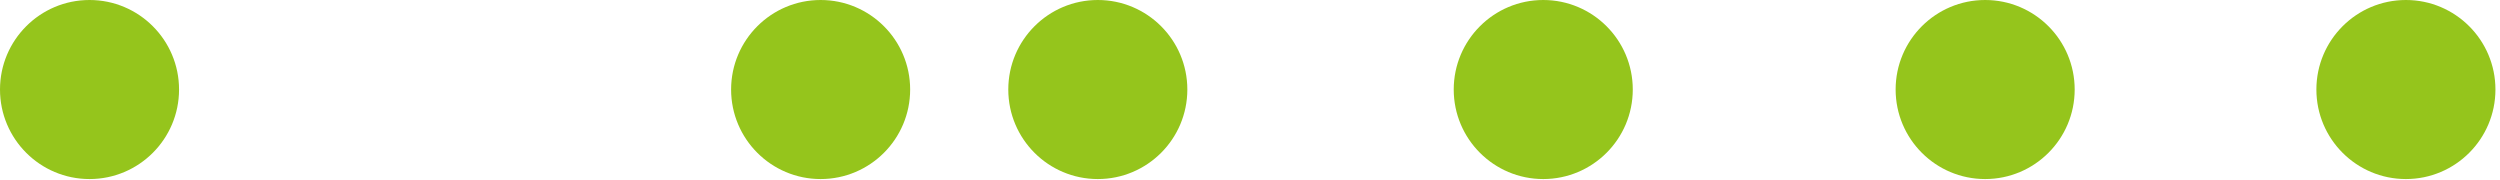
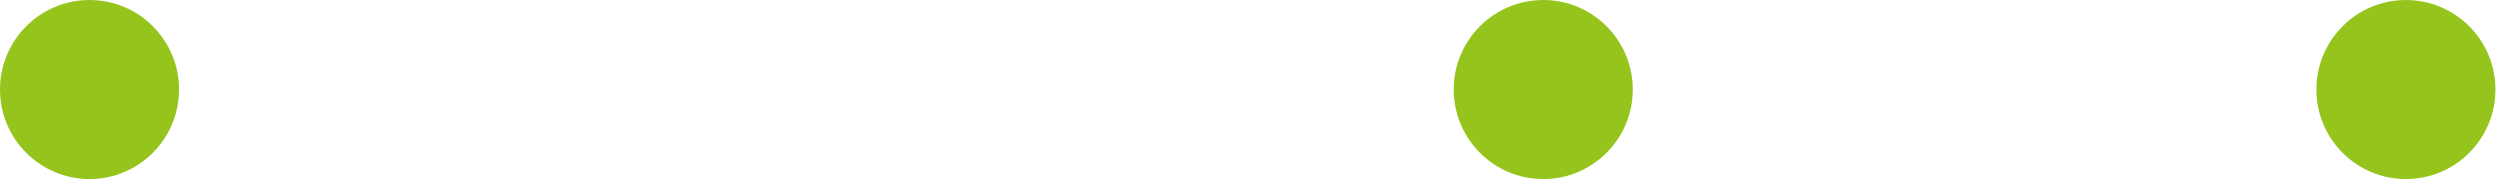
<svg xmlns="http://www.w3.org/2000/svg" width="389" height="28" viewBox="0 0 389 28" fill="none">
-   <path d="M170.82 27.86C178.51 27.86 184.75 21.62 184.75 13.93C184.75 6.24 178.51 0 170.82 0C163.13 0 156.89 6.24 156.89 13.93C156.89 21.62 163.13 27.86 170.82 27.86Z" fill="#95C51C" />
  <path d="M240.13 27.86C247.82 27.86 254.06 21.62 254.06 13.93C254.06 6.24 247.82 0 240.13 0C232.44 0 226.2 6.24 226.2 13.93C226.2 21.62 232.44 27.86 240.13 27.86Z" fill="#95C51C" />
-   <path d="M308.89 27.86C316.58 27.86 322.82 21.62 322.82 13.93C322.82 6.24 316.58 0 308.89 0C301.2 0 294.96 6.24 294.96 13.93C294.96 21.62 301.2 27.86 308.89 27.86Z" fill="#95C51C" />
  <path d="M374.36 27.86C382.05 27.86 388.29 21.62 388.29 13.93C388.29 6.24 382.05 0 374.36 0C366.67 0 360.43 6.24 360.43 13.93C360.43 21.62 366.67 27.86 374.36 27.86Z" fill="#95C51C" />
  <path d="M13.93 27.86C21.62 27.86 27.86 21.62 27.86 13.93C27.86 6.24 21.62 0 13.93 0C6.24 0 0 6.24 0 13.93C0 21.62 6.24 27.86 13.93 27.86Z" fill="#95C51C" />
-   <path d="M127.69 27.86C135.38 27.86 141.62 21.62 141.62 13.93C141.62 6.24 135.38 0 127.69 0C120 0 113.76 6.24 113.76 13.93C113.76 21.62 120 27.86 127.69 27.86Z" fill="#95C51C" />
</svg>